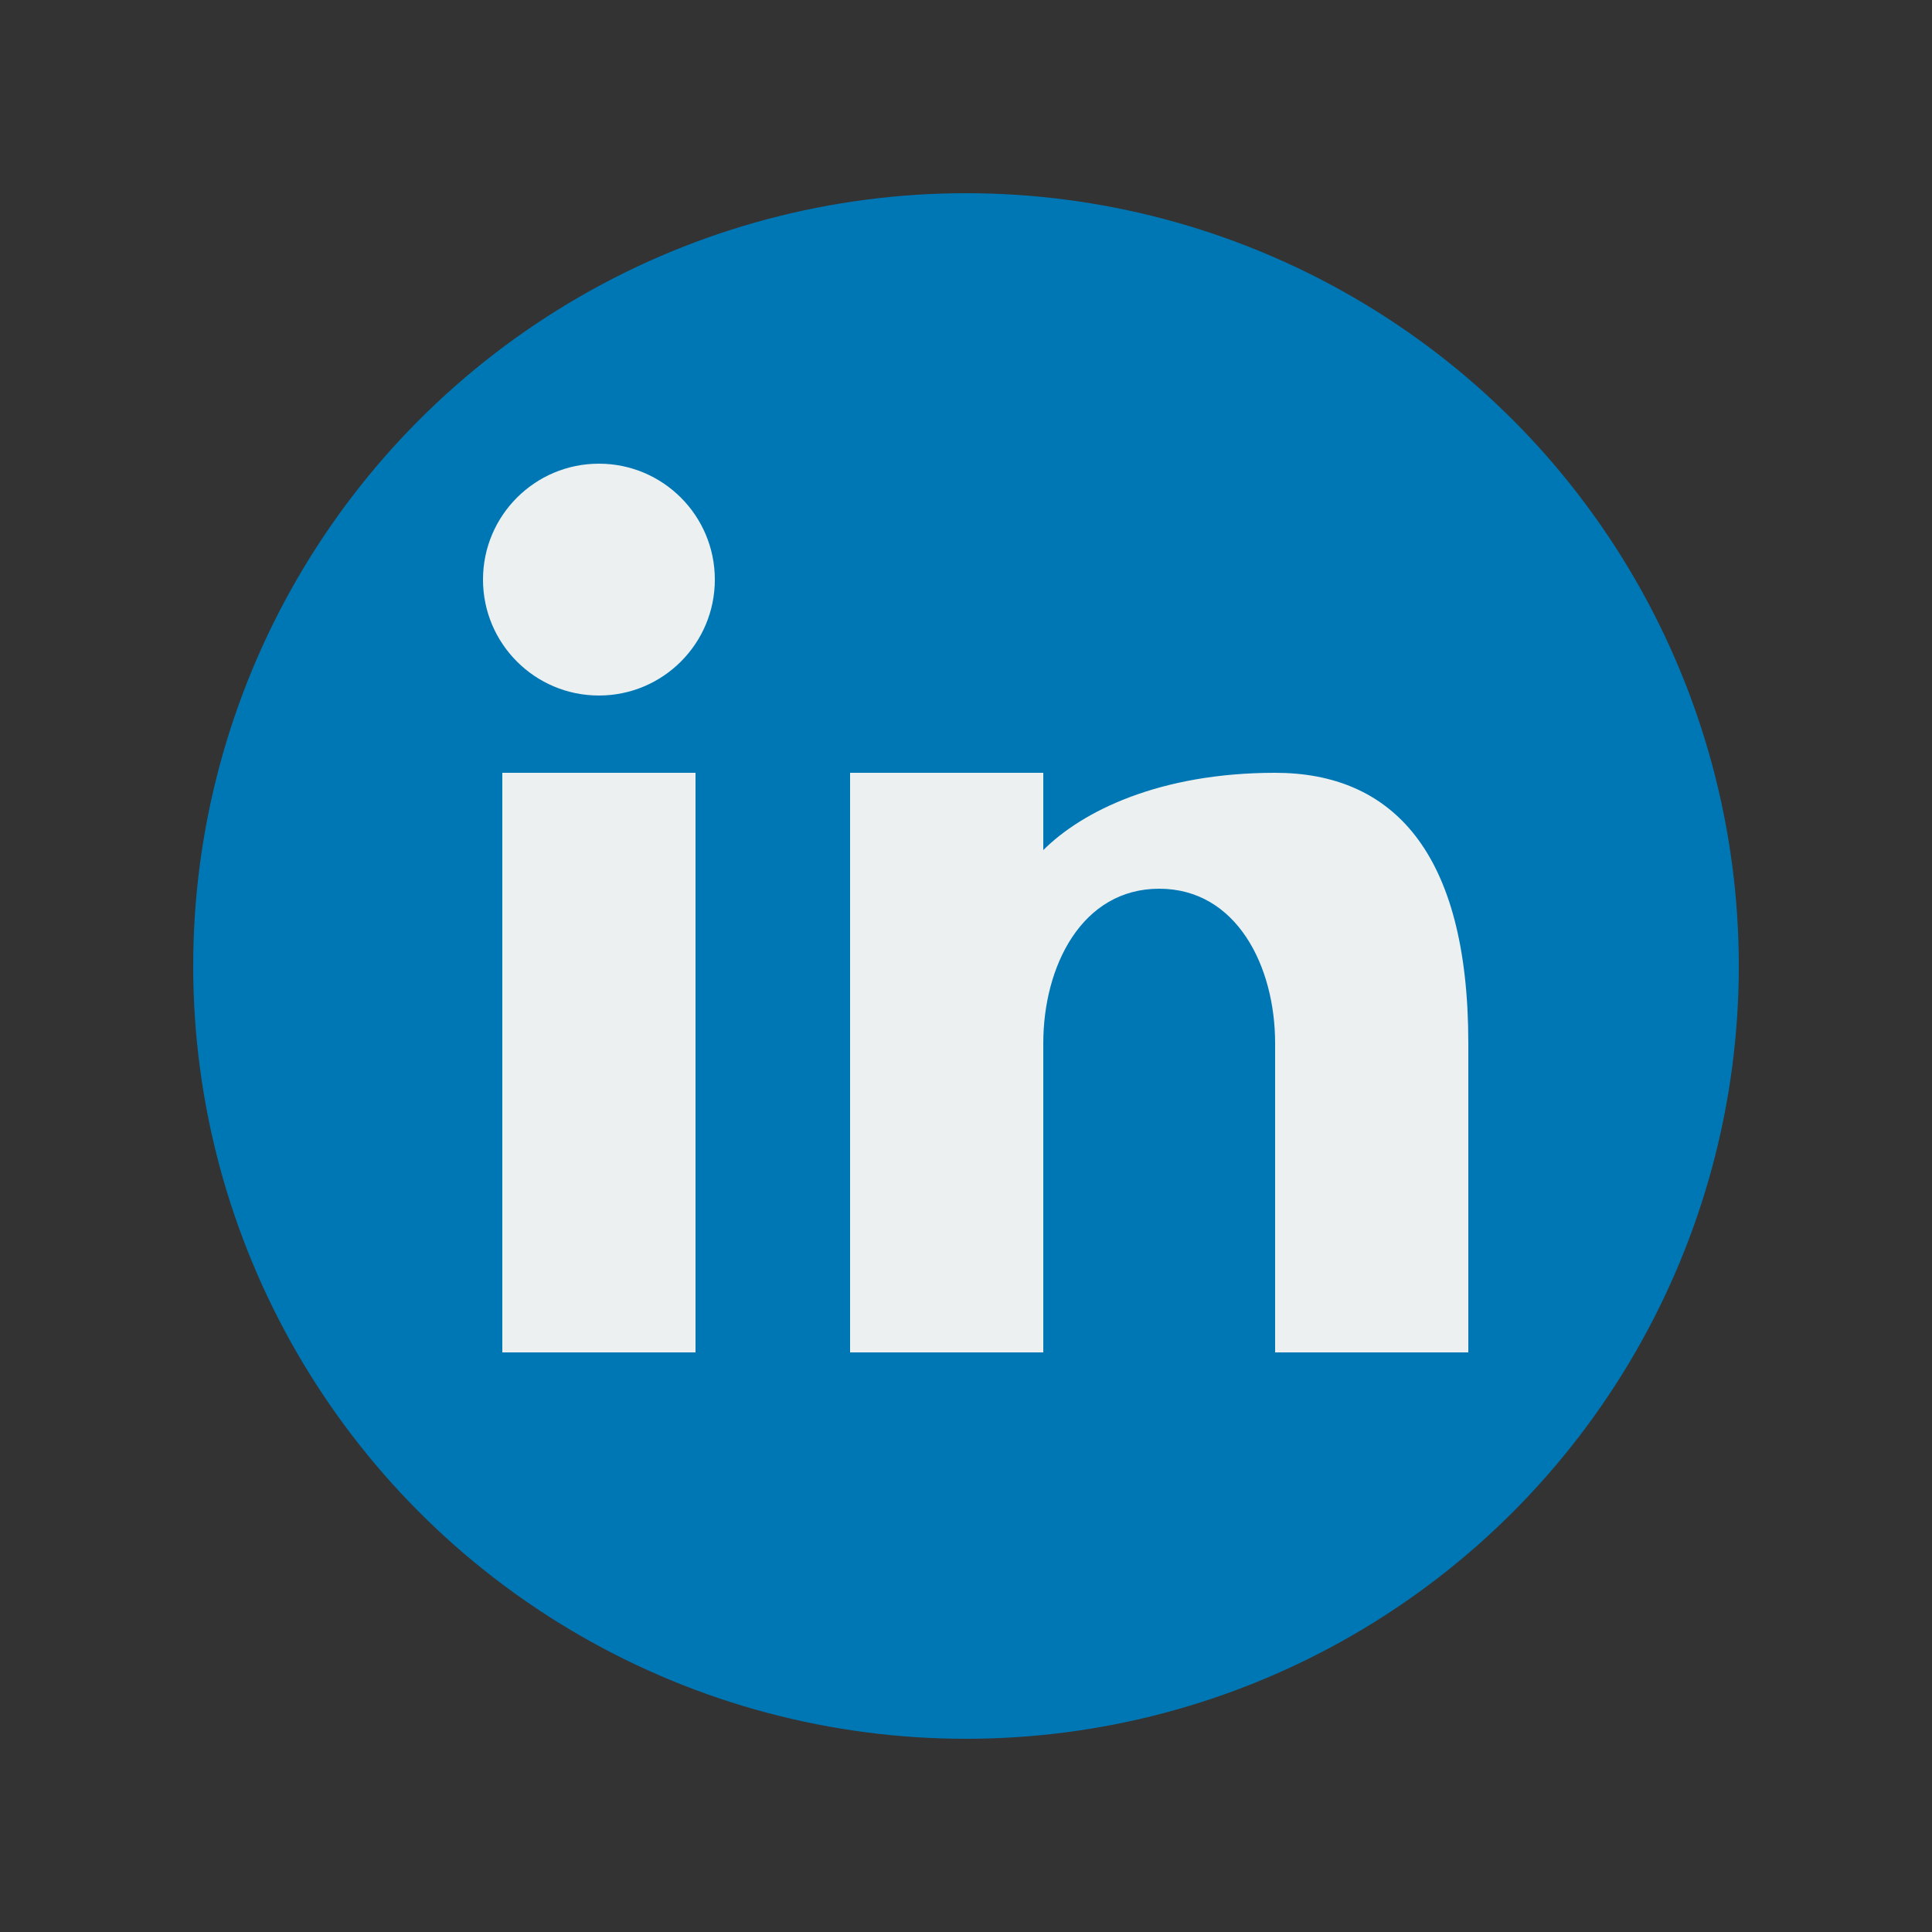
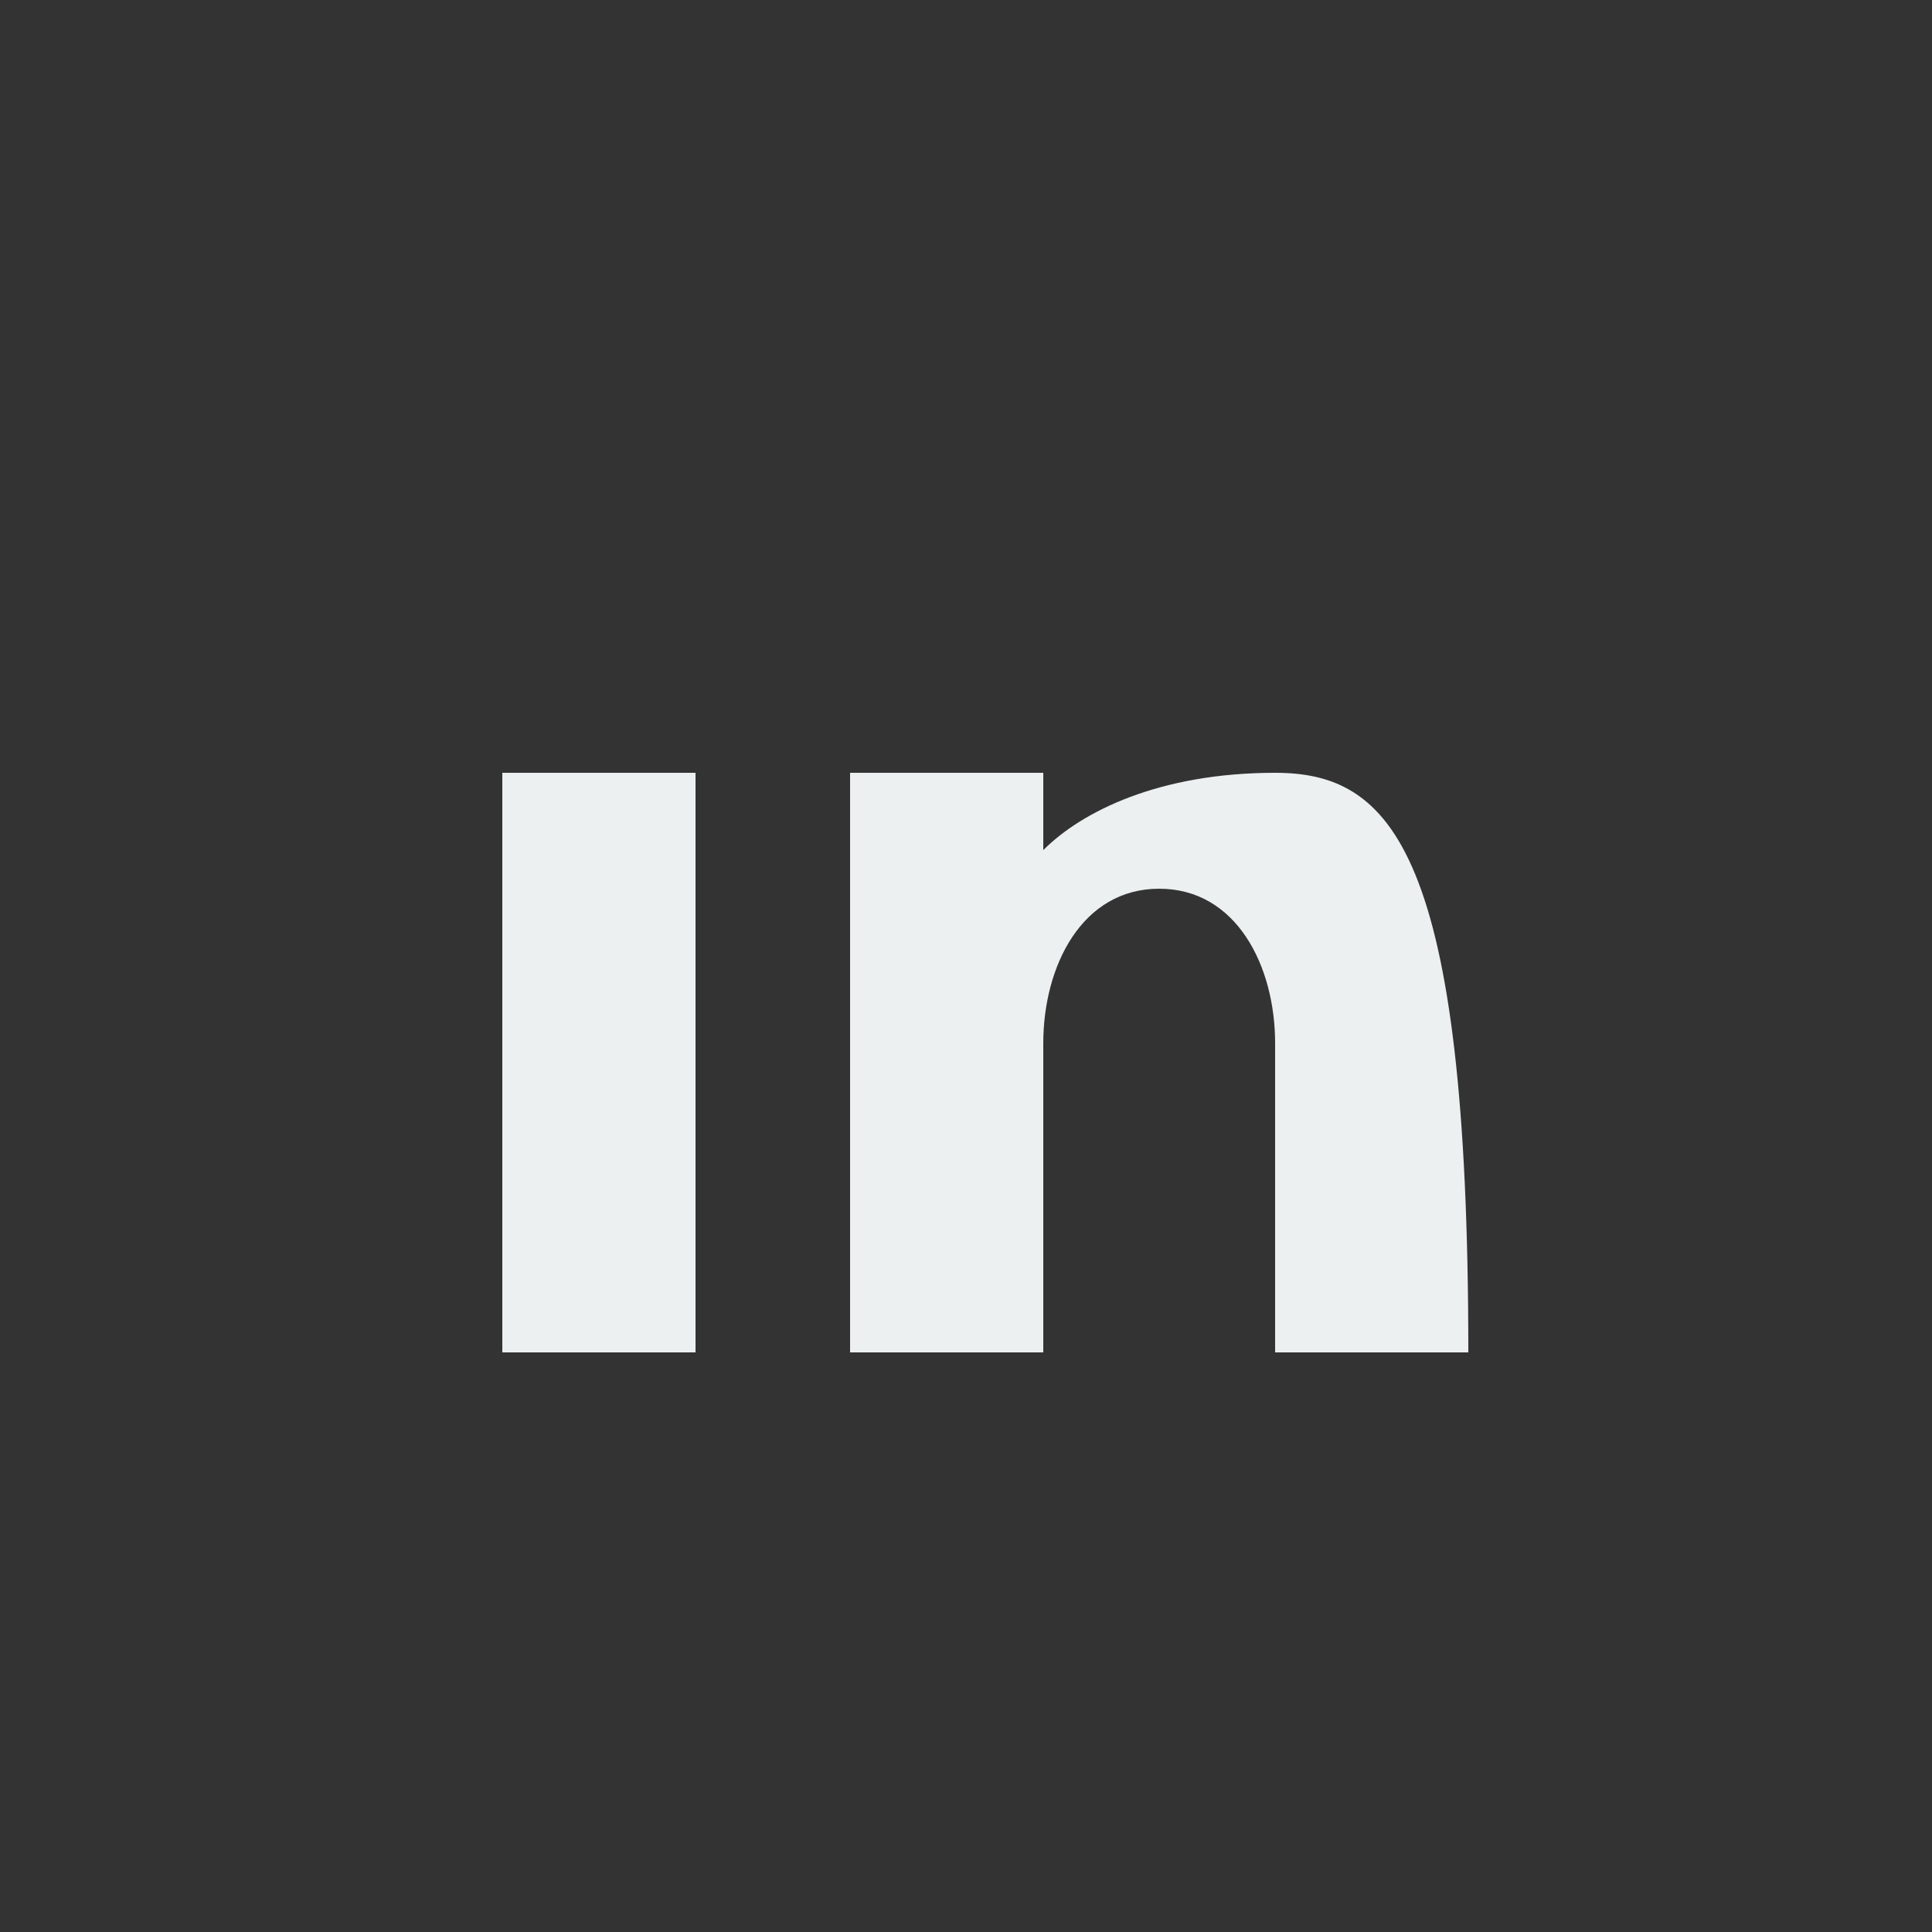
<svg xmlns="http://www.w3.org/2000/svg" viewBox="0 0 50 50" width="50" height="50">
  <rect x="0" y="0" width="50" height="50" fill="#333333" stroke="none" />
  <g class="icon-linkedin">
-     <circle cx="25" cy="25" r="20" fill="#0077b5" />
    <rect x="13" y="20" width="5" height="15" fill="#ecf0f1" />
-     <circle cx="15.5" cy="15" r="3" fill="#ecf0f1" />
-     <path d="M22,20 L22,35 L27,35 L27,27 C27,25 28,23 30,23 C32,23 33,25 33,27 L33,35 L38,35 L38,27 C38,22 36,20 33,20 C30,20 28,21 27,22 L27,20 Z" fill="#ecf0f1" />
+     <path d="M22,20 L22,35 L27,35 L27,27 C27,25 28,23 30,23 C32,23 33,25 33,27 L33,35 L38,35 C38,22 36,20 33,20 C30,20 28,21 27,22 L27,20 Z" fill="#ecf0f1" />
  </g>
</svg>